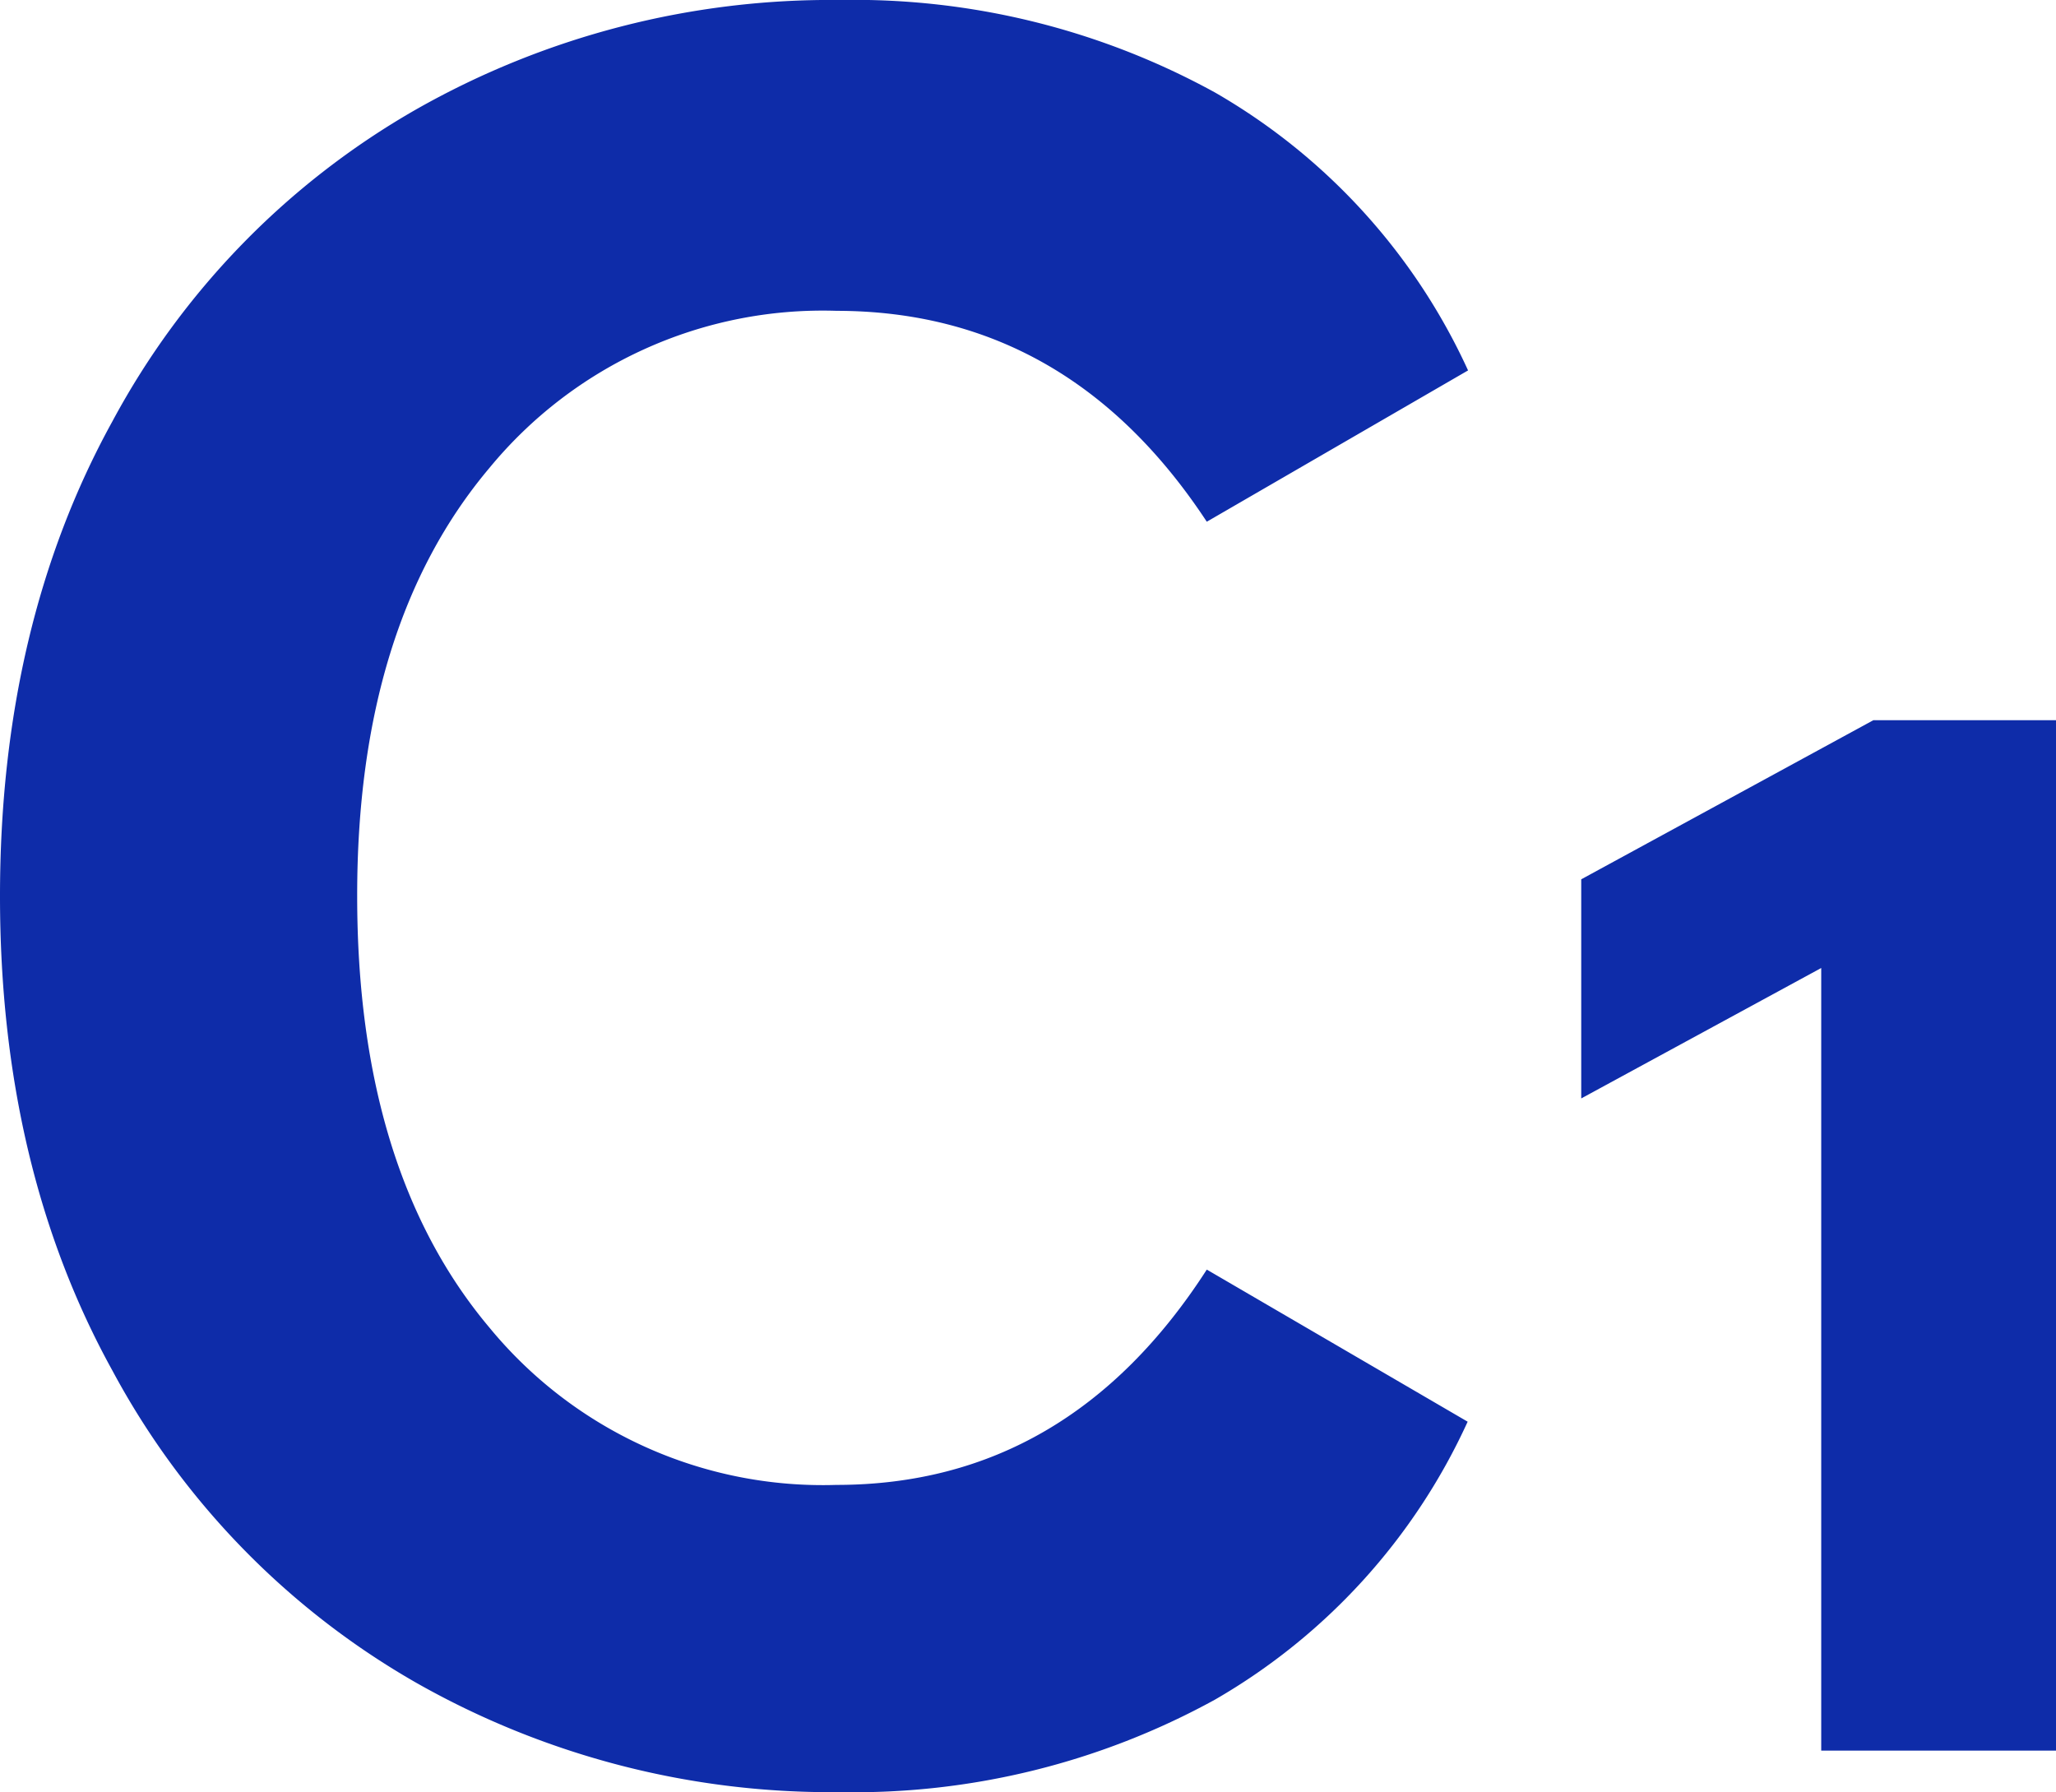
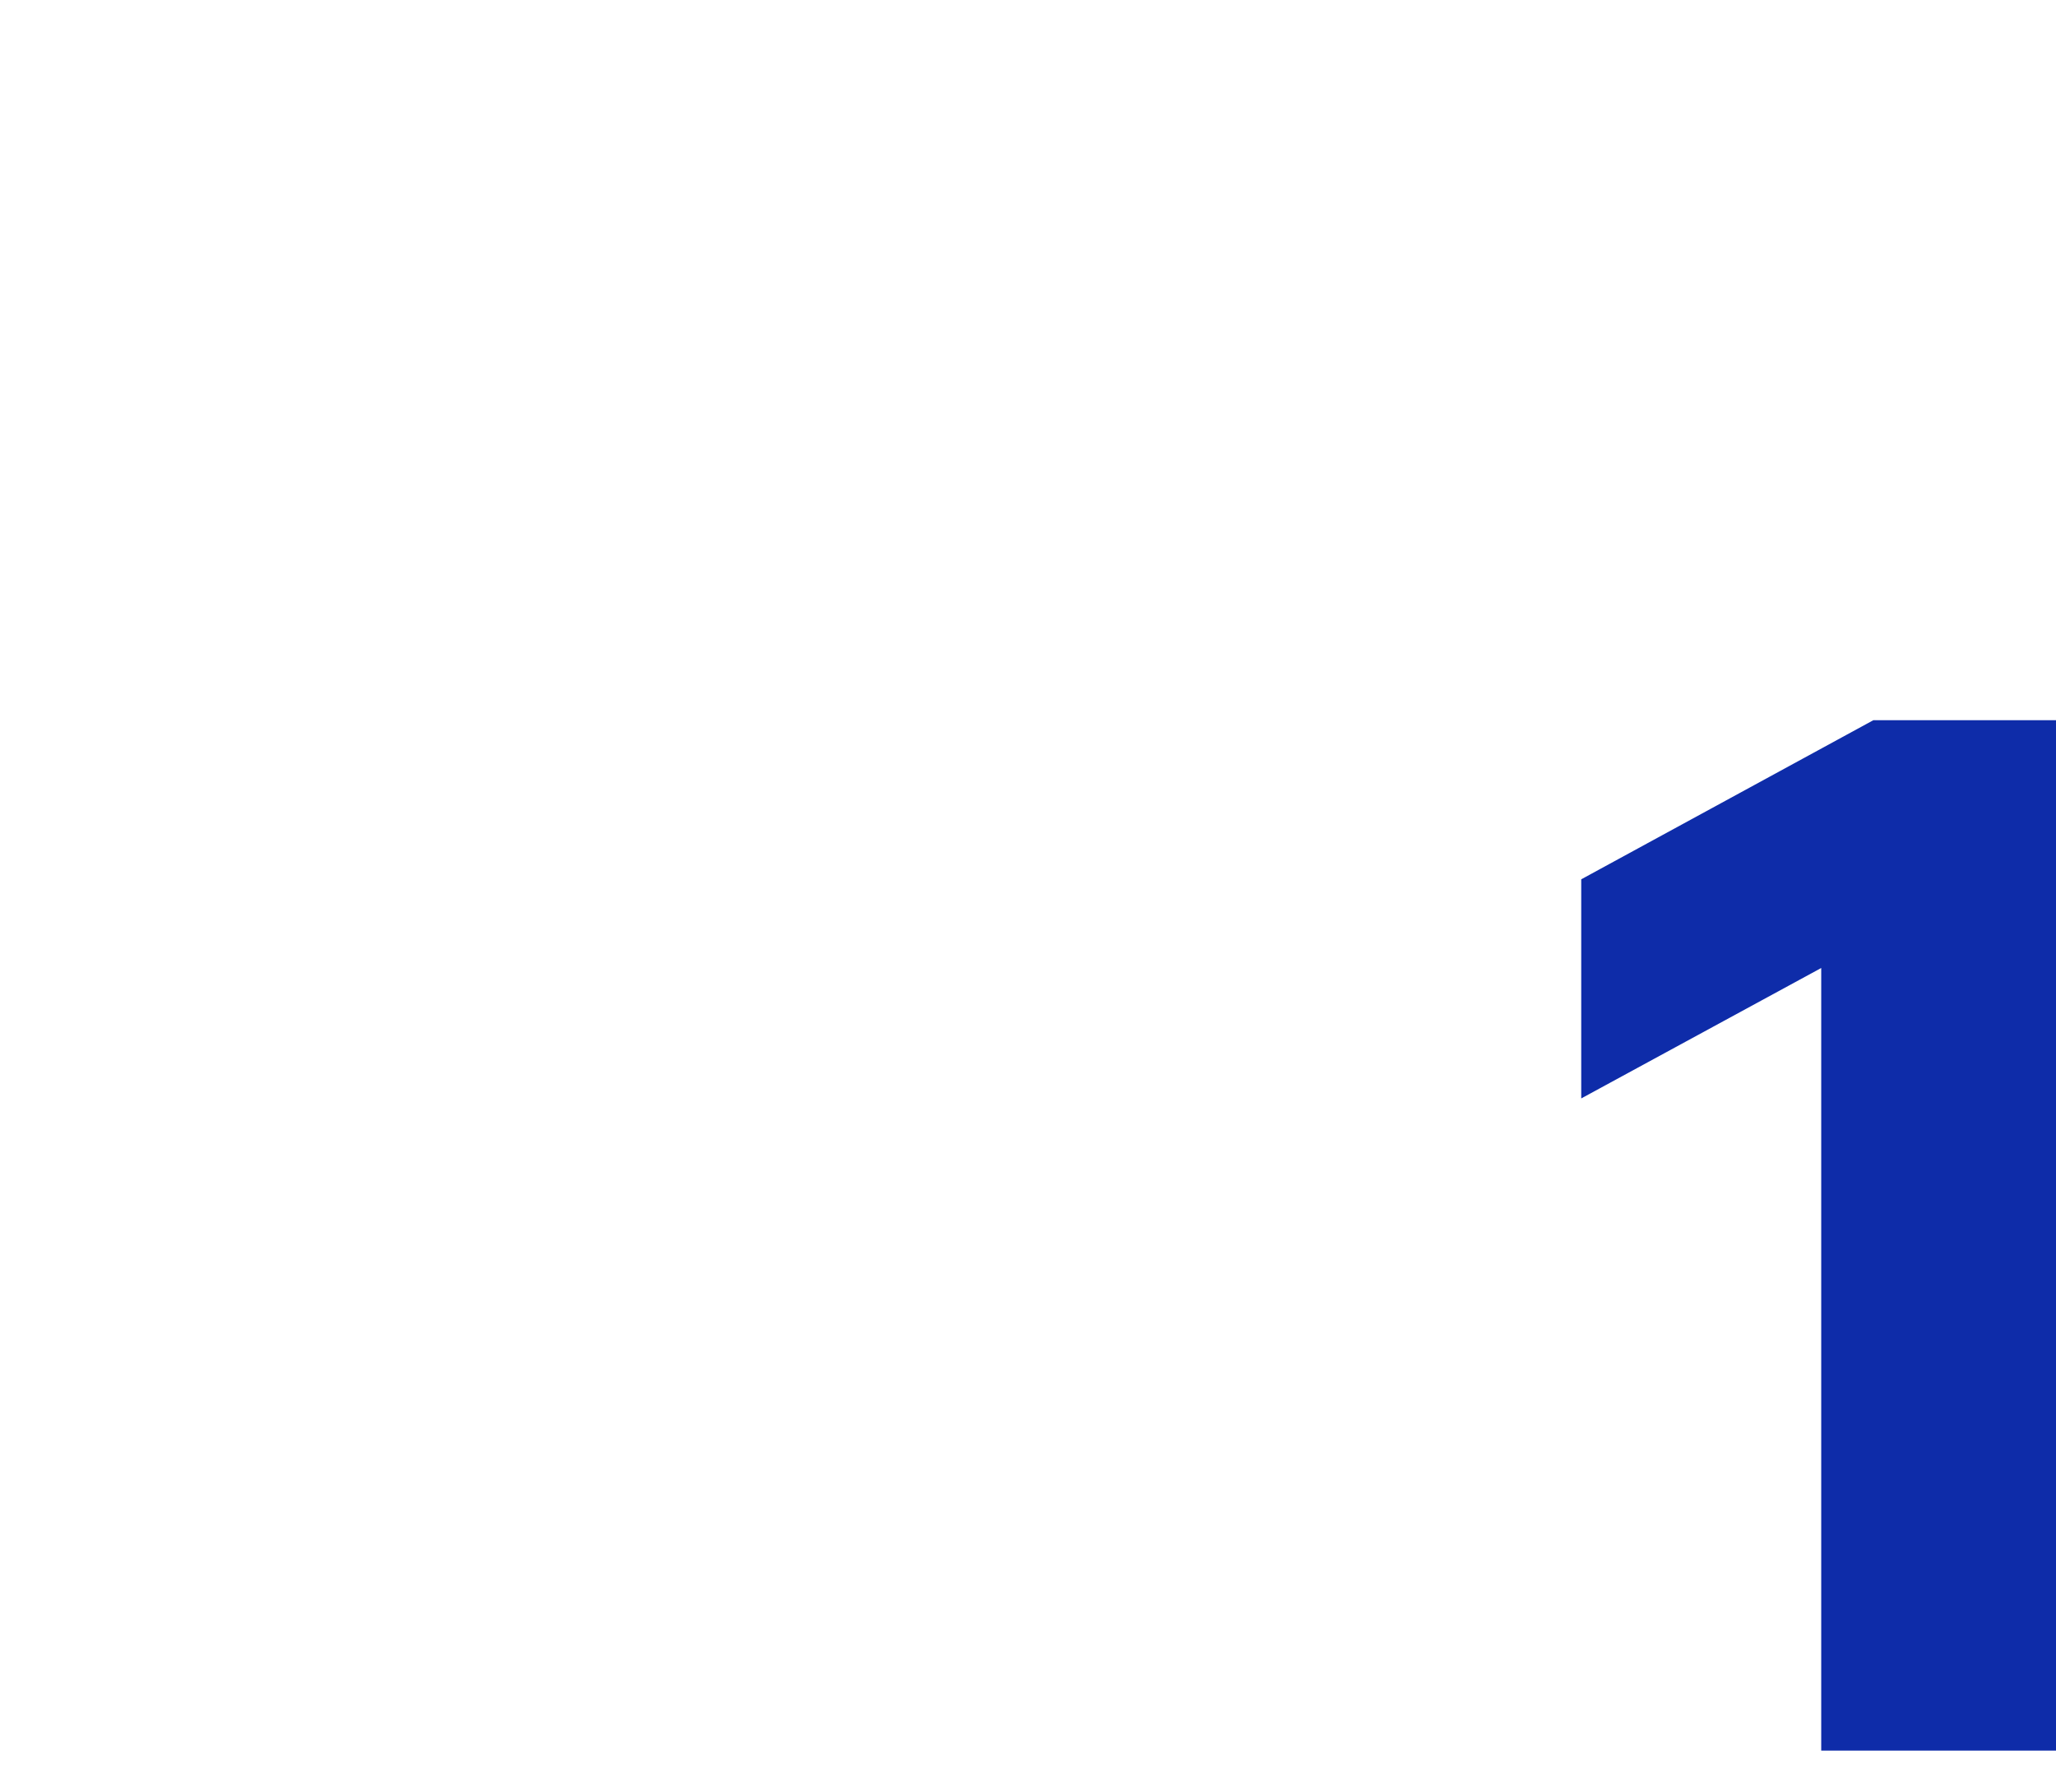
<svg xmlns="http://www.w3.org/2000/svg" viewBox="0 0 102.46 89.31">
  <defs>
    <style>.cls-1{fill:#0e2ca9;}</style>
  </defs>
  <g id="图层_38" data-name="图层 38">
-     <path class="cls-1" d="M60.14,63.27l13,7.58A30.7,30.7,0,0,1,60.55,84.7a37.35,37.35,0,0,1-18.7,4.61,41.84,41.84,0,0,1-21.09-5.44A39.32,39.32,0,0,1,5.6,68.3Q0,58.16,0,44.66T5.6,21A39.32,39.32,0,0,1,20.76,5.44,41.84,41.84,0,0,1,41.85,0a37.35,37.35,0,0,1,18.7,4.61A30.7,30.7,0,0,1,73.16,18.46L60.14,26Q53.23,15.5,41.69,15.49a21.51,21.51,0,0,0-17.3,7.83q-6.6,7.83-6.59,21.34,0,13.67,6.59,21.5A21.51,21.51,0,0,0,41.69,74Q53.23,74,60.14,63.27Z" />
    <path class="cls-1" d="M78.8,54.74V43.82l14.56-7.93h9.1V87.24H90.76v-39Z" />
  </g>
</svg>